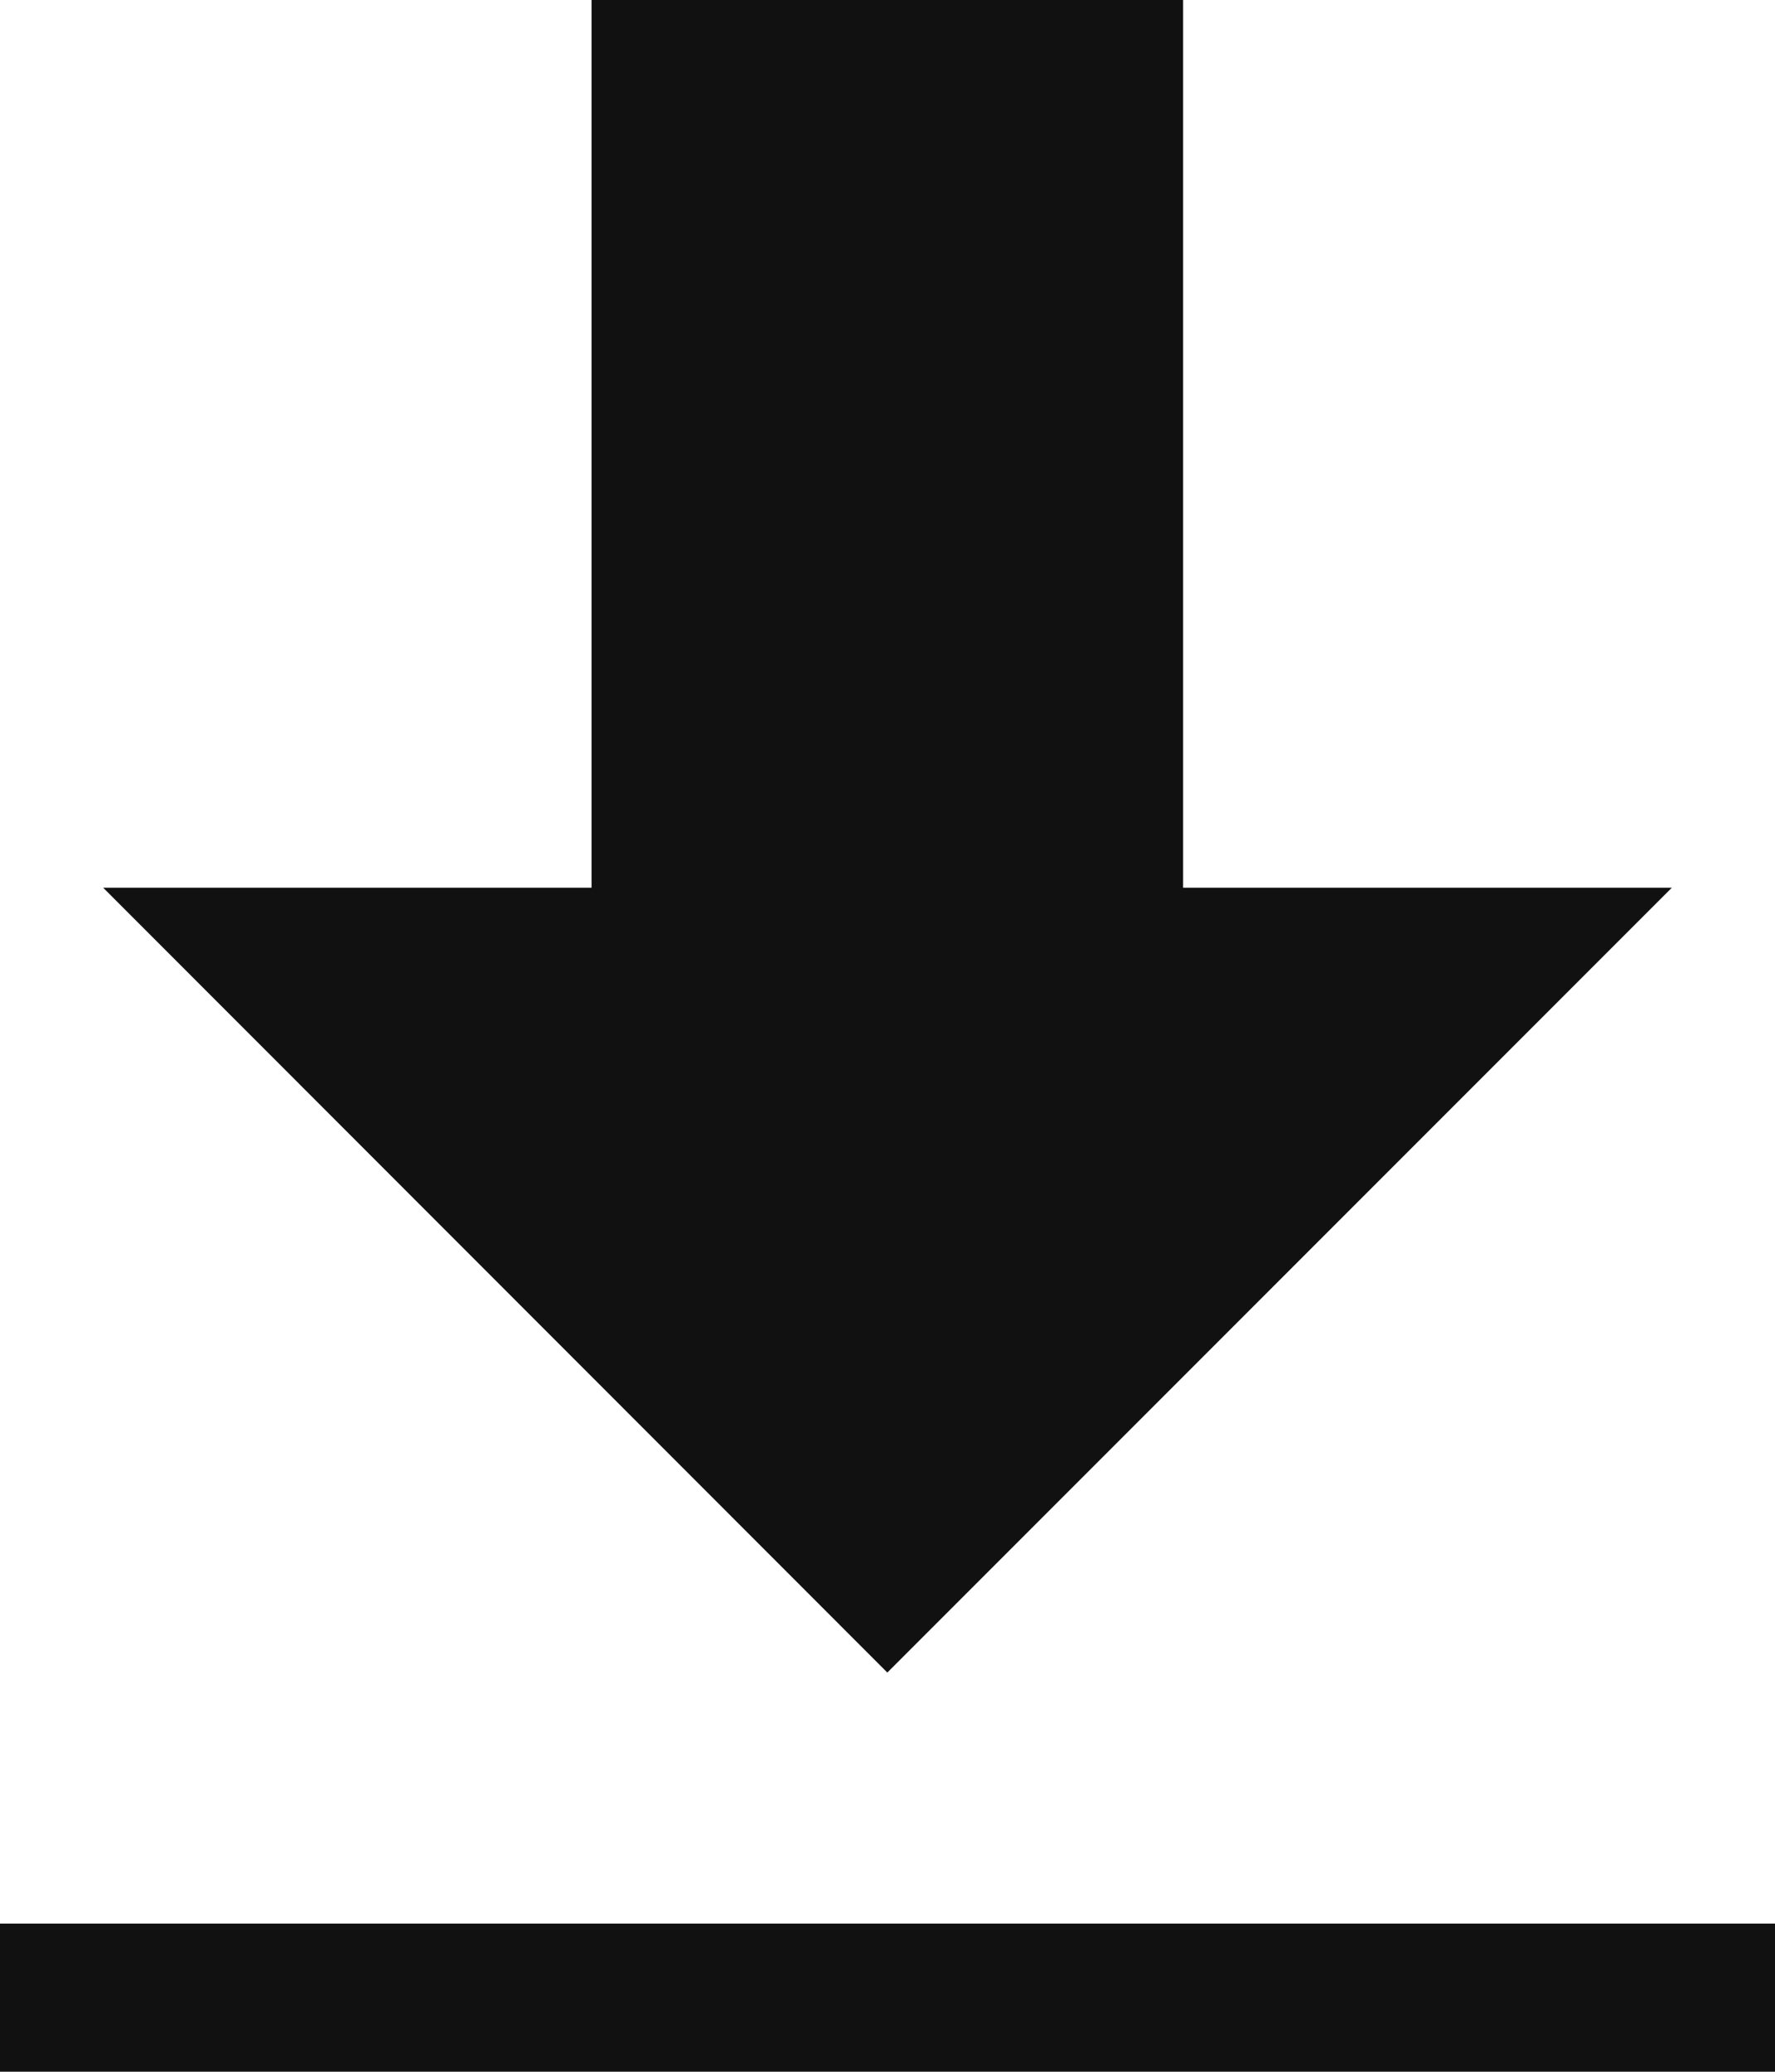
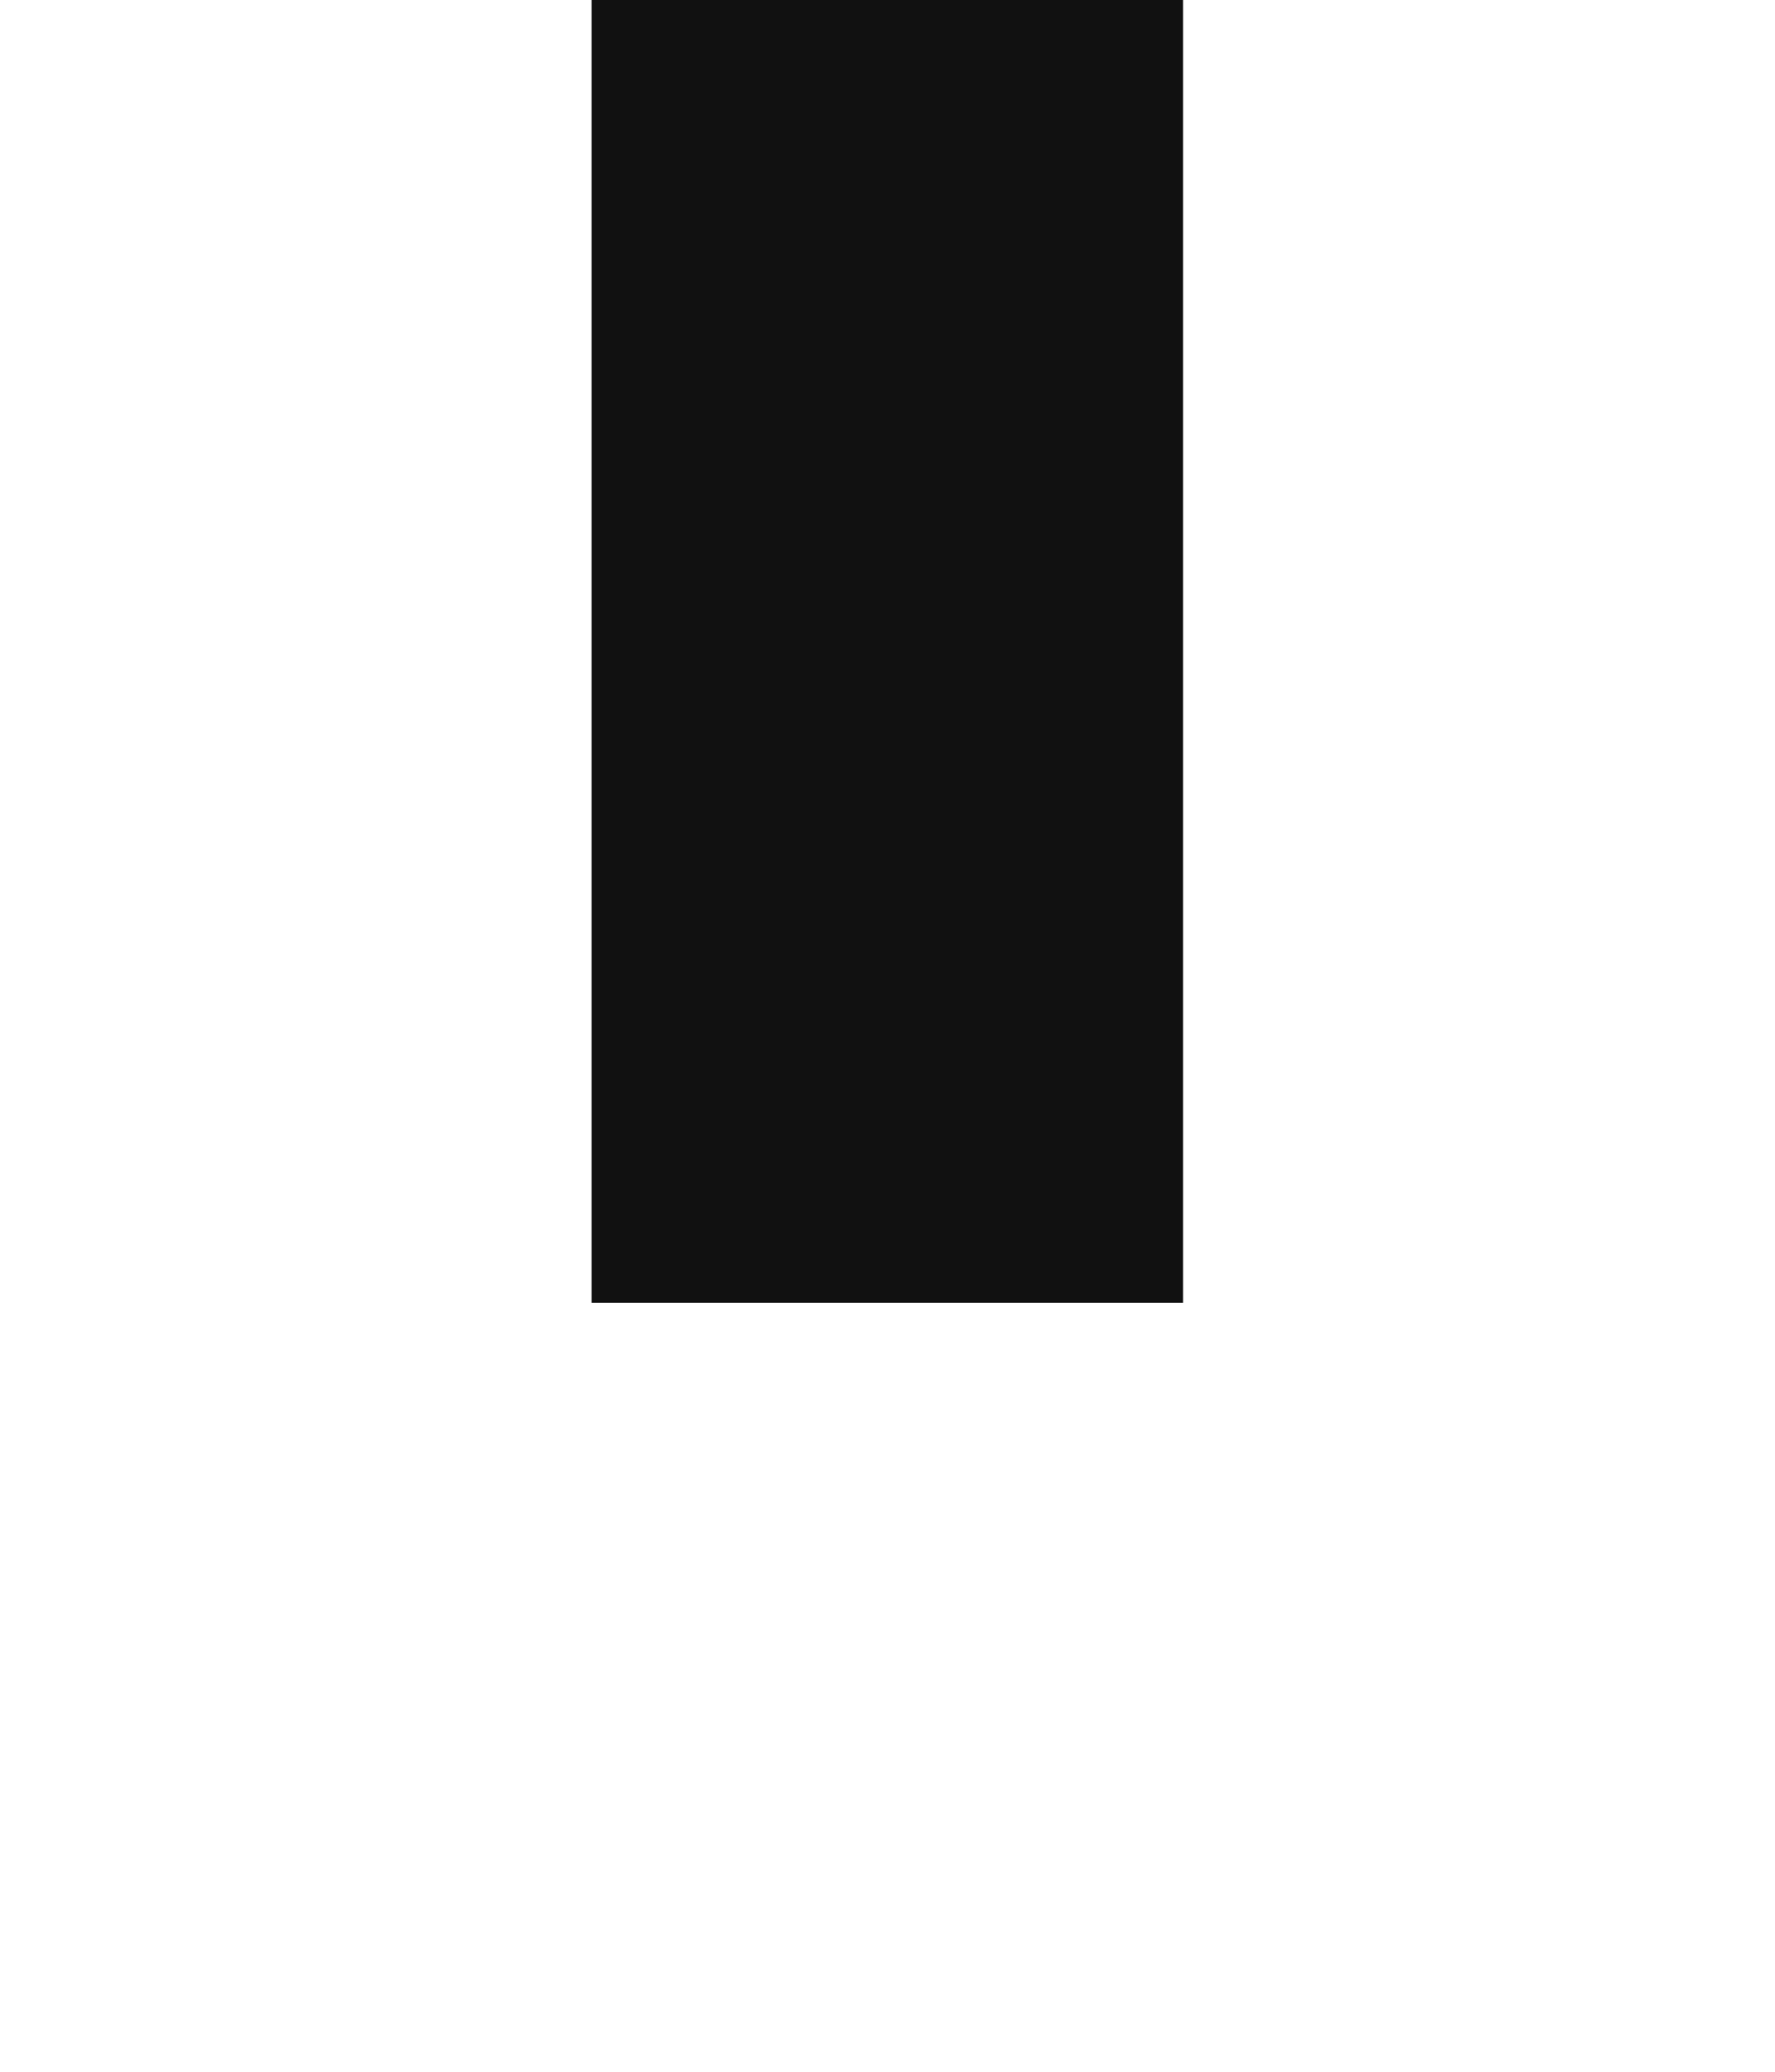
<svg xmlns="http://www.w3.org/2000/svg" viewBox="0 0 51.43 60">
  <defs>
    <style>.cls-1{fill:#111}</style>
  </defs>
  <g id="レイヤー_2" data-name="レイヤー 2">
    <g id="レイヤー_1-2" data-name="レイヤー 1">
      <path class="cls-1" d="M17.14 0h17.14v37.73H17.14z" />
-       <path class="cls-1" d="M48.44 25.71L25.71 48.44 2.99 25.71h45.45zM0 55.71h51.43V60H0z" />
    </g>
  </g>
</svg>